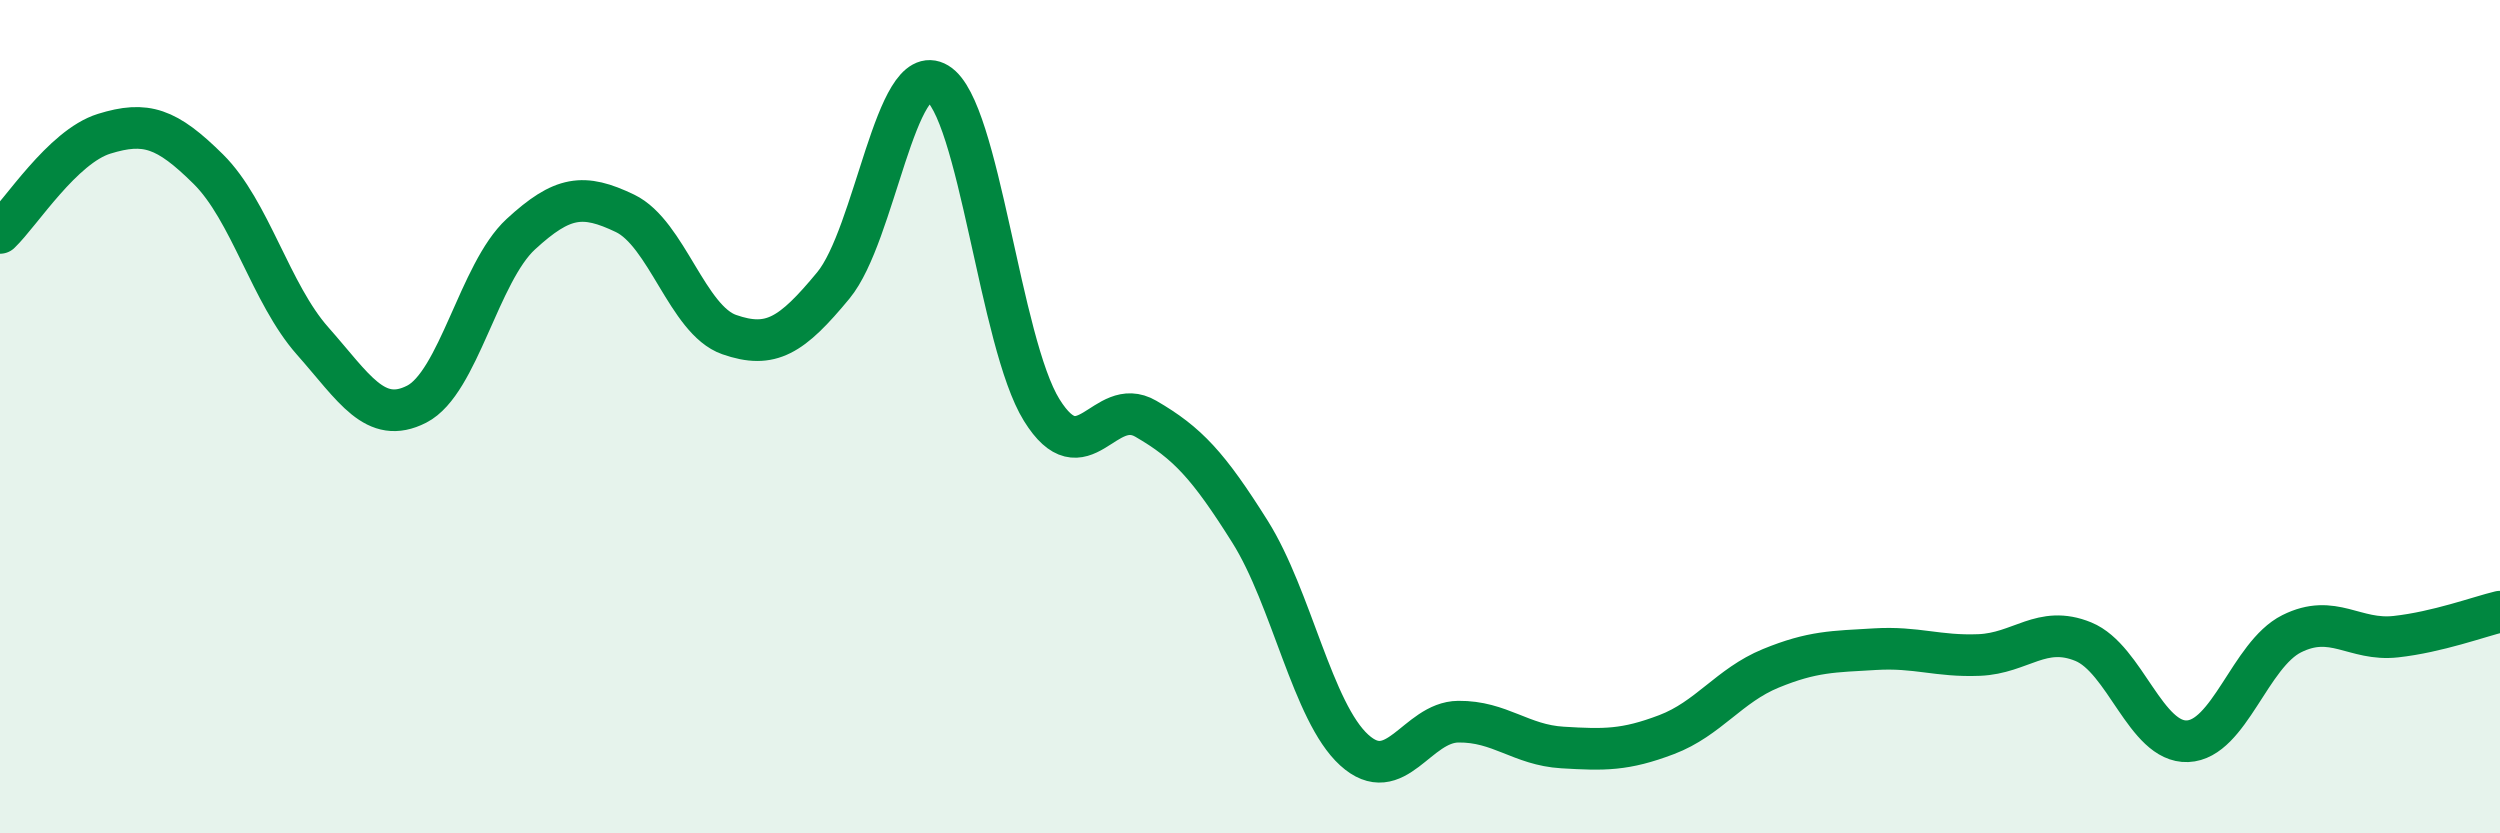
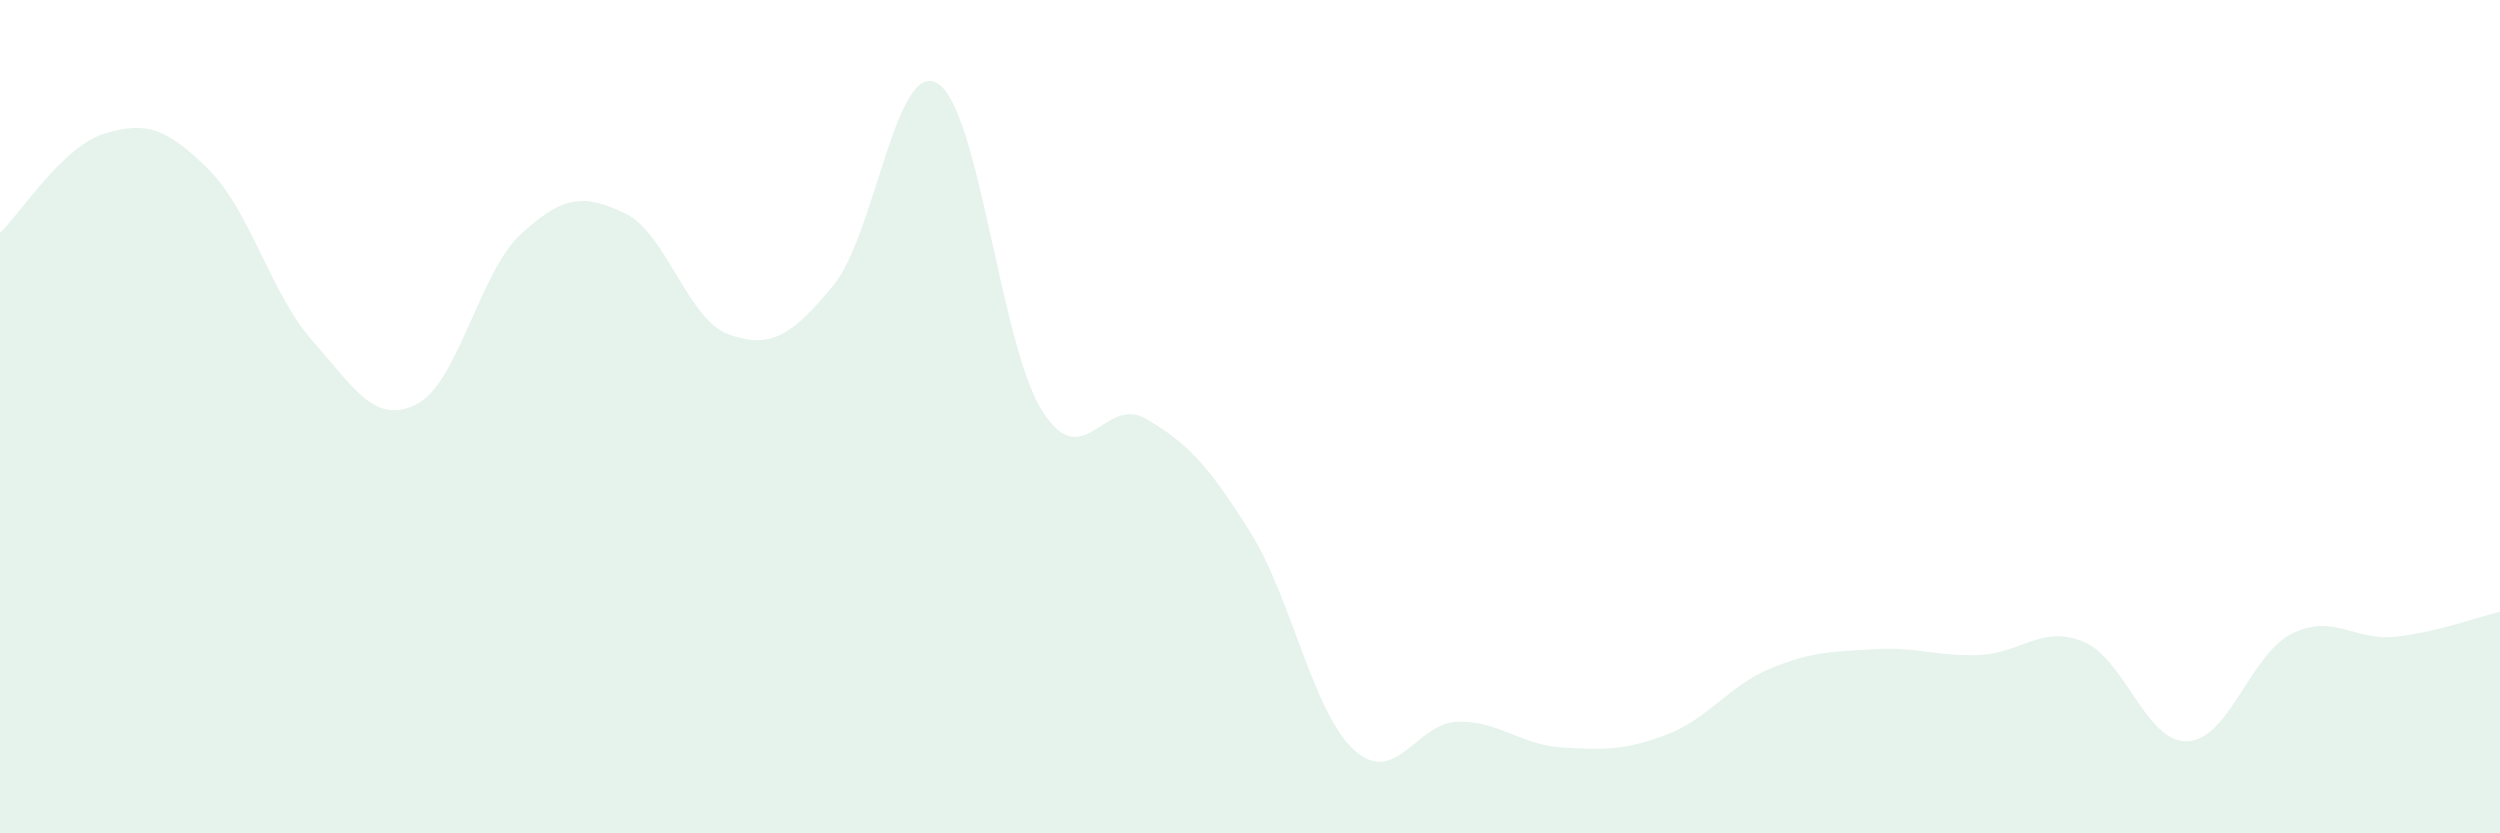
<svg xmlns="http://www.w3.org/2000/svg" width="60" height="20" viewBox="0 0 60 20">
  <path d="M 0,5.59 C 0.5,5.11 1.5,3.52 2.5,3.21 C 3.5,2.9 4,3.07 5,4.06 C 6,5.05 6.5,7.05 7.5,8.18 C 8.5,9.31 9,10.21 10,9.7 C 11,9.19 11.5,6.54 12.5,5.62 C 13.5,4.7 14,4.64 15,5.12 C 16,5.6 16.5,7.68 17.5,8.03 C 18.5,8.38 19,8.06 20,6.85 C 21,5.64 21.5,1.4 22.5,2 C 23.5,2.6 24,8.23 25,9.84 C 26,11.45 26.5,9.47 27.5,10.05 C 28.5,10.63 29,11.17 30,12.76 C 31,14.35 31.5,17.09 32.5,18 C 33.5,18.91 34,17.33 35,17.32 C 36,17.31 36.5,17.88 37.5,17.94 C 38.5,18 39,18.01 40,17.63 C 41,17.25 41.5,16.45 42.5,16.04 C 43.5,15.63 44,15.64 45,15.58 C 46,15.52 46.5,15.76 47.5,15.72 C 48.5,15.68 49,14.99 50,15.4 C 51,15.81 51.5,17.83 52.5,17.79 C 53.5,17.75 54,15.71 55,15.21 C 56,14.71 56.5,15.39 57.5,15.28 C 58.5,15.17 59.5,14.8 60,14.68L60 20L0 20Z" fill="#008740" opacity="0.1" stroke-linecap="round" stroke-linejoin="round" />
-   <path d="M 0,5.59 C 0.5,5.11 1.5,3.52 2.5,3.21 C 3.5,2.9 4,3.07 5,4.06 C 6,5.05 6.5,7.05 7.5,8.18 C 8.5,9.31 9,10.21 10,9.7 C 11,9.19 11.5,6.54 12.5,5.62 C 13.5,4.7 14,4.64 15,5.12 C 16,5.6 16.5,7.68 17.5,8.03 C 18.5,8.38 19,8.06 20,6.85 C 21,5.64 21.5,1.4 22.5,2 C 23.5,2.6 24,8.23 25,9.84 C 26,11.45 26.5,9.47 27.5,10.05 C 28.5,10.63 29,11.17 30,12.76 C 31,14.35 31.5,17.09 32.5,18 C 33.5,18.91 34,17.33 35,17.32 C 36,17.31 36.5,17.88 37.5,17.94 C 38.5,18 39,18.01 40,17.63 C 41,17.25 41.5,16.45 42.5,16.04 C 43.5,15.63 44,15.64 45,15.58 C 46,15.52 46.5,15.76 47.5,15.72 C 48.5,15.68 49,14.99 50,15.4 C 51,15.81 51.5,17.83 52.5,17.79 C 53.5,17.75 54,15.71 55,15.21 C 56,14.71 56.5,15.39 57.5,15.28 C 58.5,15.17 59.5,14.8 60,14.68" stroke="#008740" stroke-width="1" fill="none" stroke-linecap="round" stroke-linejoin="round" />
</svg>